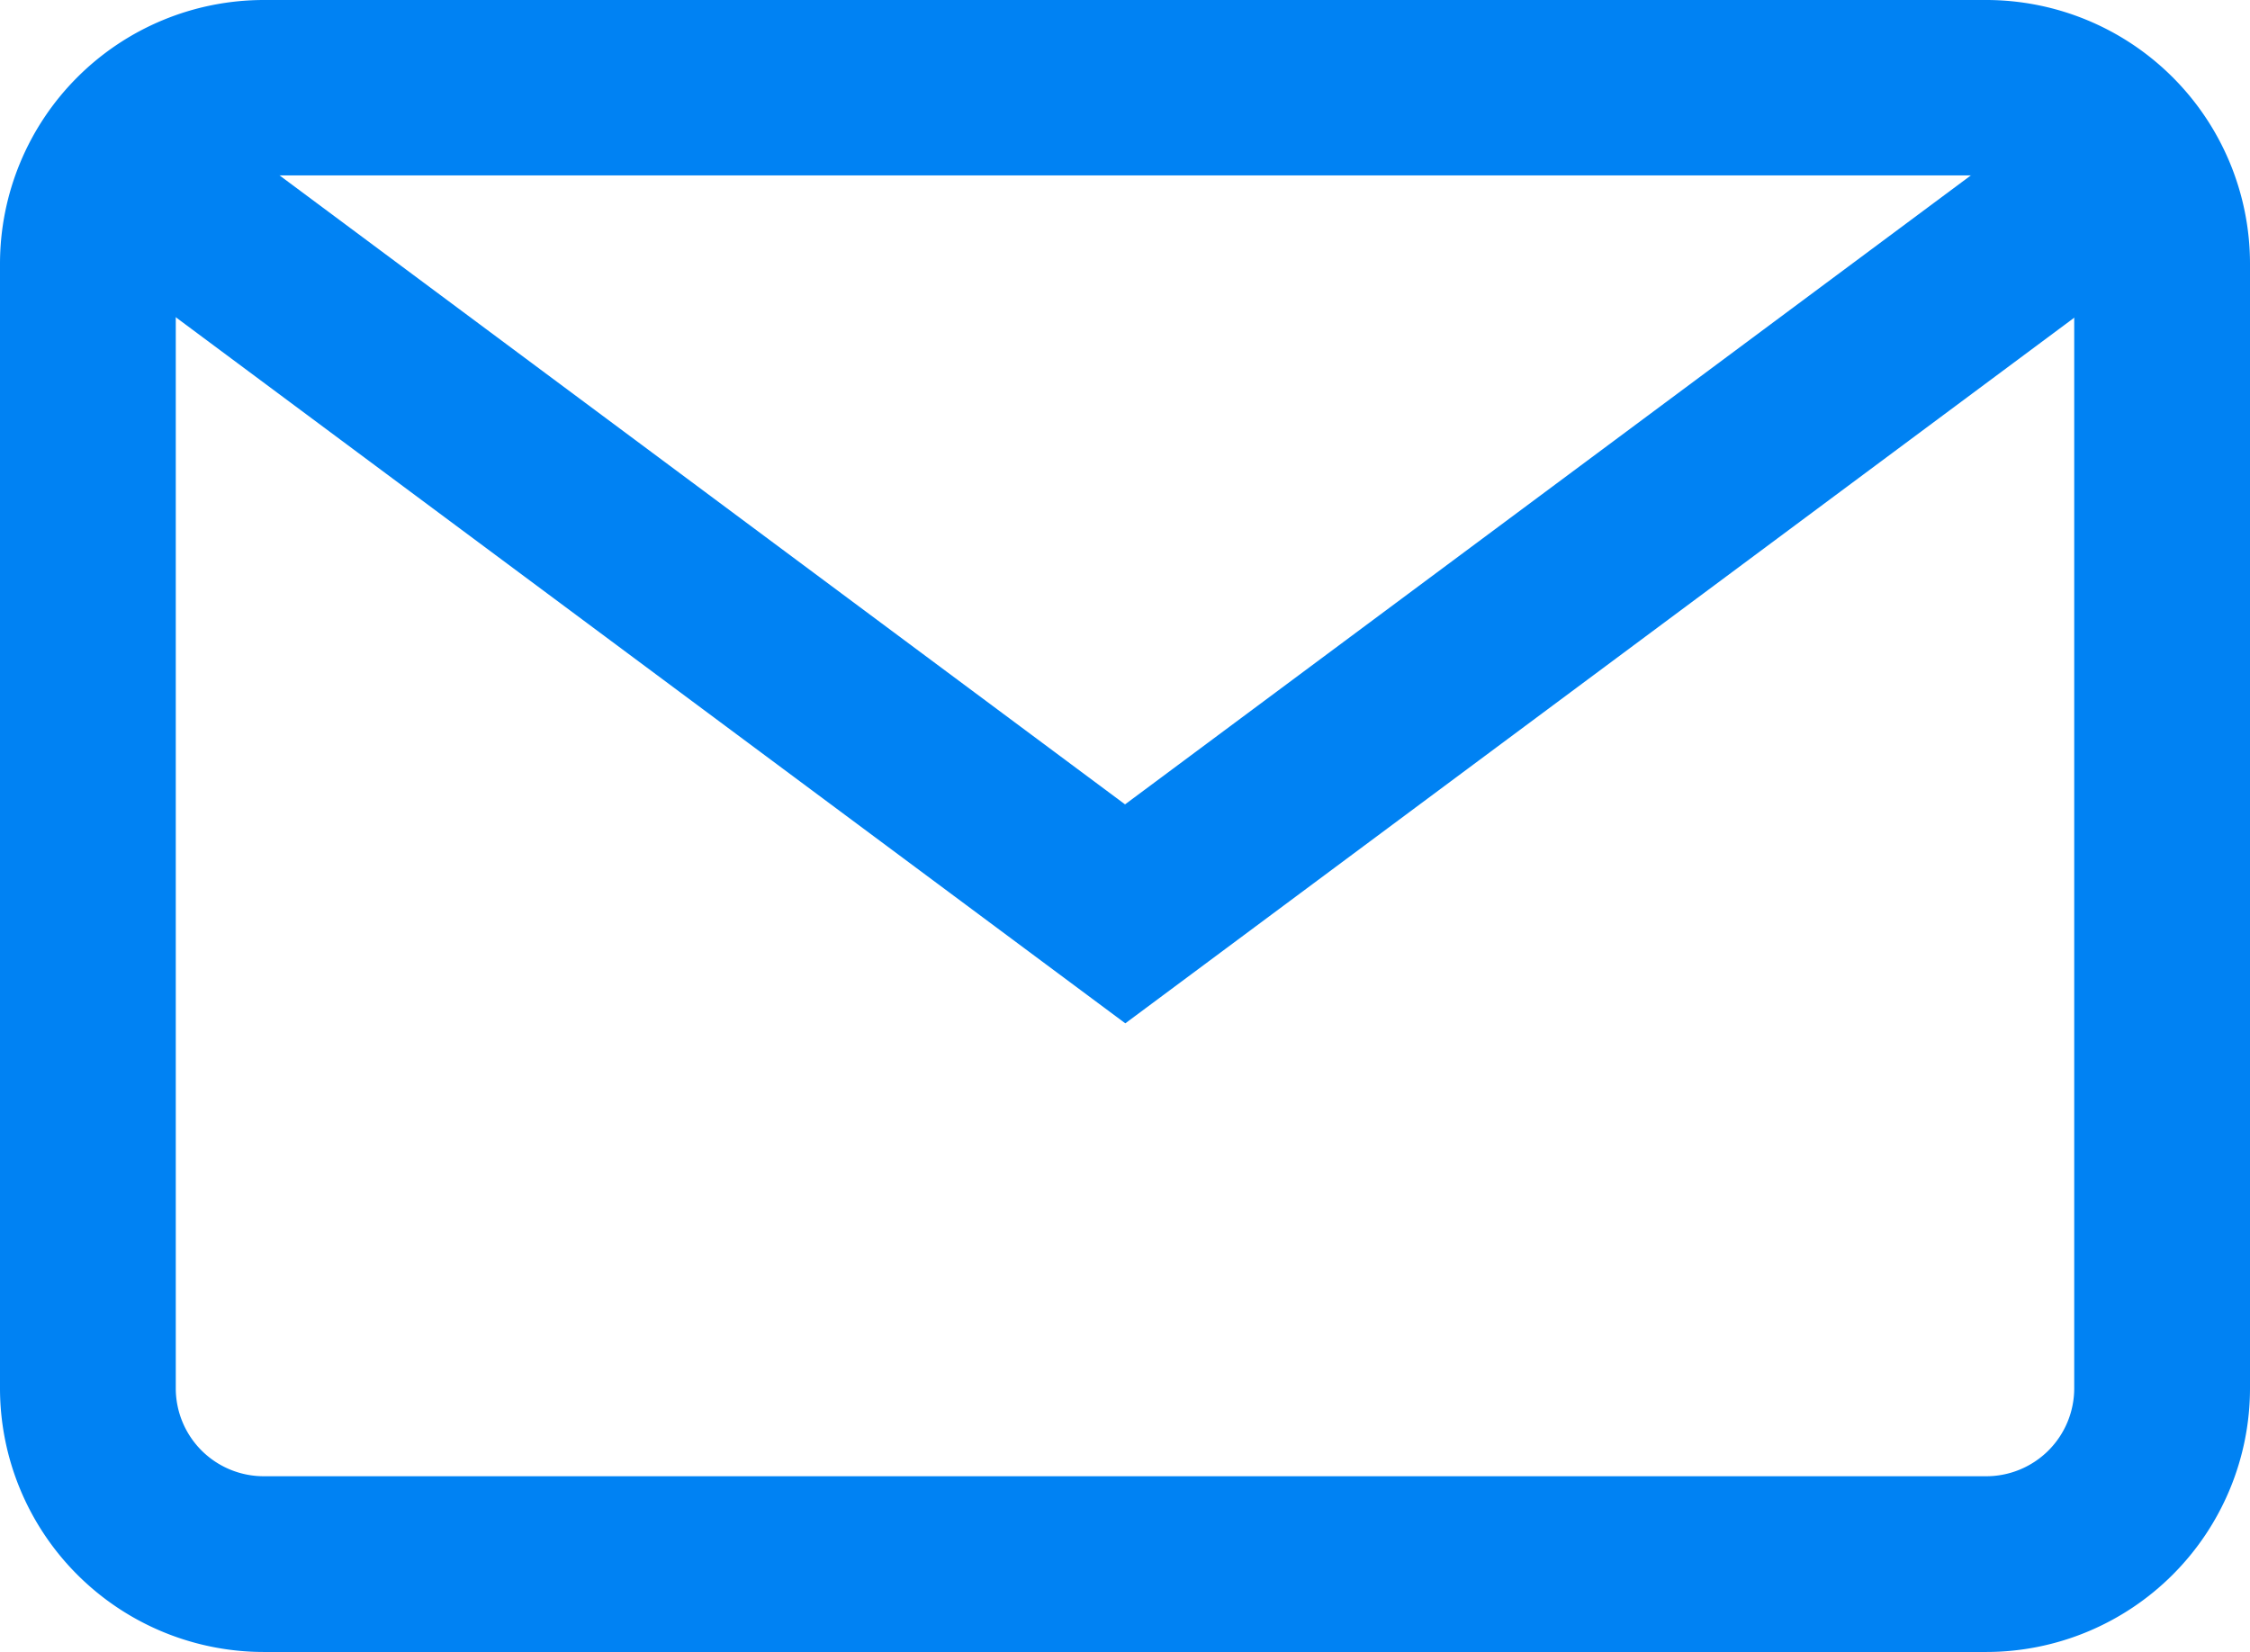
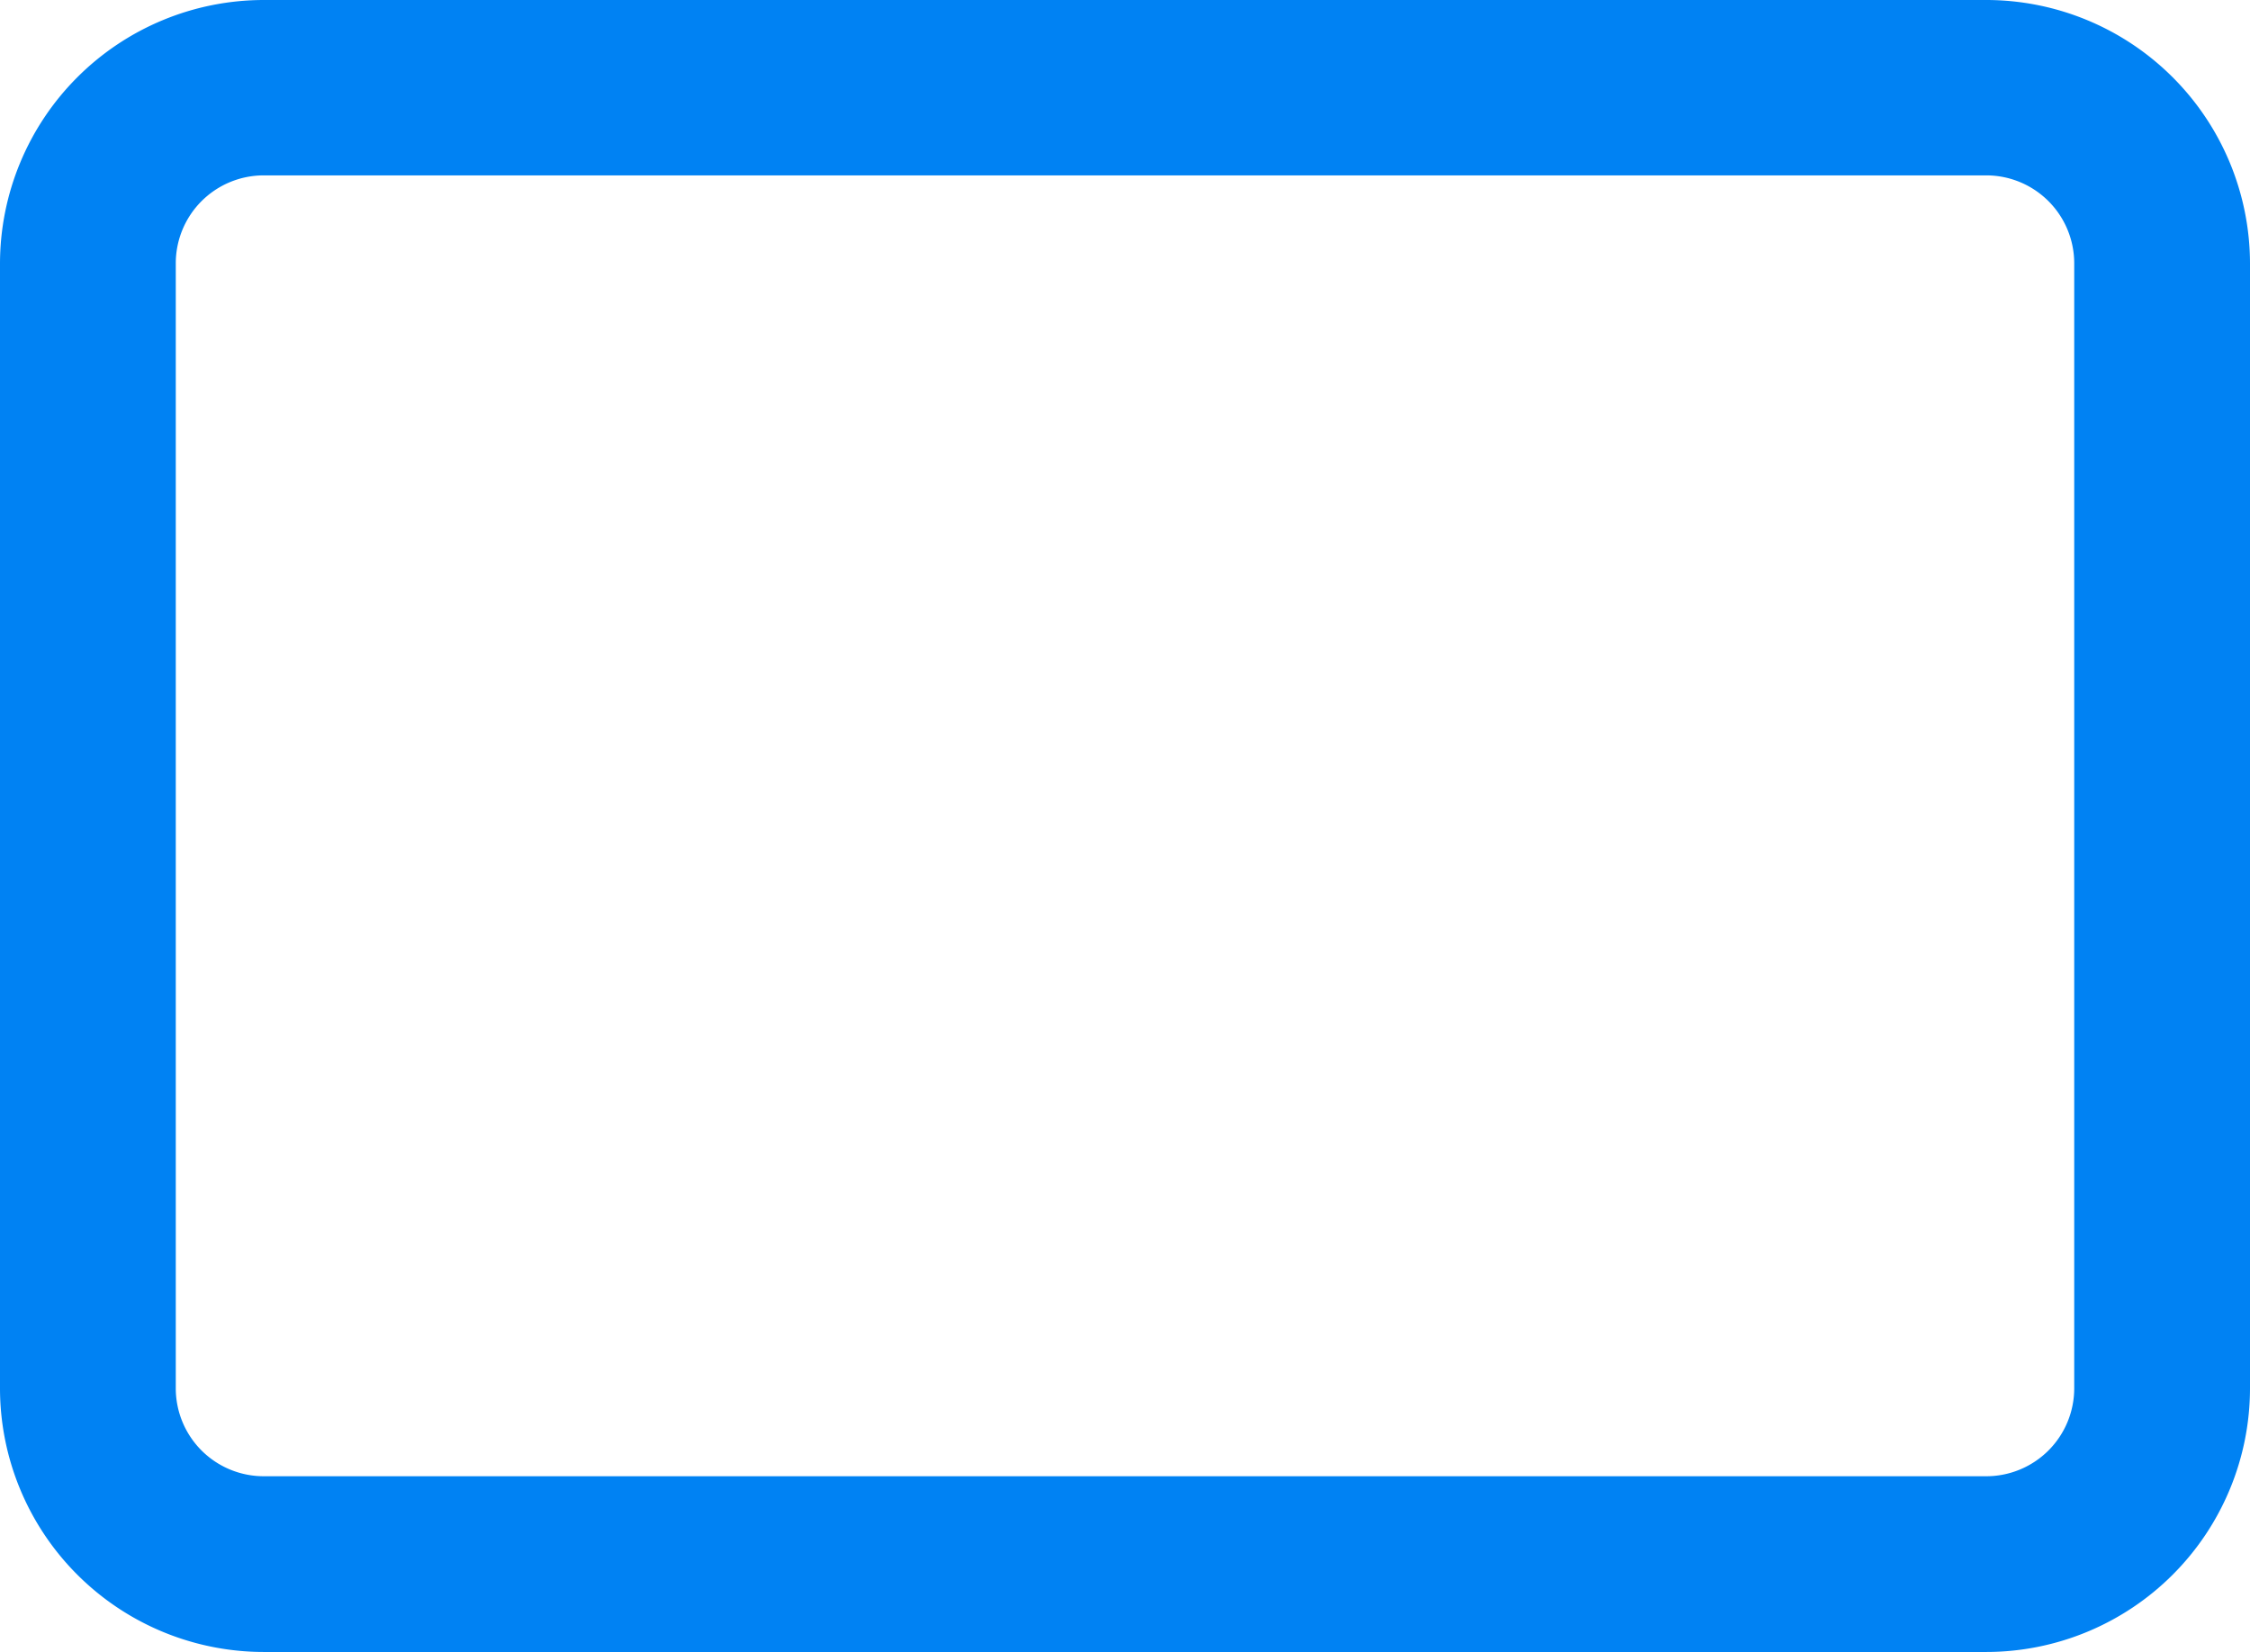
<svg xmlns="http://www.w3.org/2000/svg" width="25.191" height="18.5" data-name="012-email">
  <g data-name="グループ 6833">
    <g data-name="グループ 6832">
      <path fill="#0082f3" d="M22.239 0H2.952A2.955 2.955 0 0 0 0 2.952v12.6A2.955 2.955 0 0 0 2.952 18.5h19.287a2.955 2.955 0 0 0 2.952-2.952v-12.6A2.955 2.955 0 0 0 22.239 0Zm.984 15.548a.985.985 0 0 1-.984.984H2.952a.985.985 0 0 1-.984-.984v-12.6a.985.985 0 0 1 .984-.984h19.287a.985.985 0 0 1 .984.984Z" data-name="パス 27933" />
    </g>
  </g>
  <g data-name="グループ 6835">
    <g data-name="グループ 6834">
-       <path fill="#0082f3" d="M23.057 1.227 12.596 9.008 2.139 1.227.964 2.806l11.635 8.654 11.635-8.654Z" data-name="パス 27934" />
-     </g>
+       </g>
  </g>
</svg>